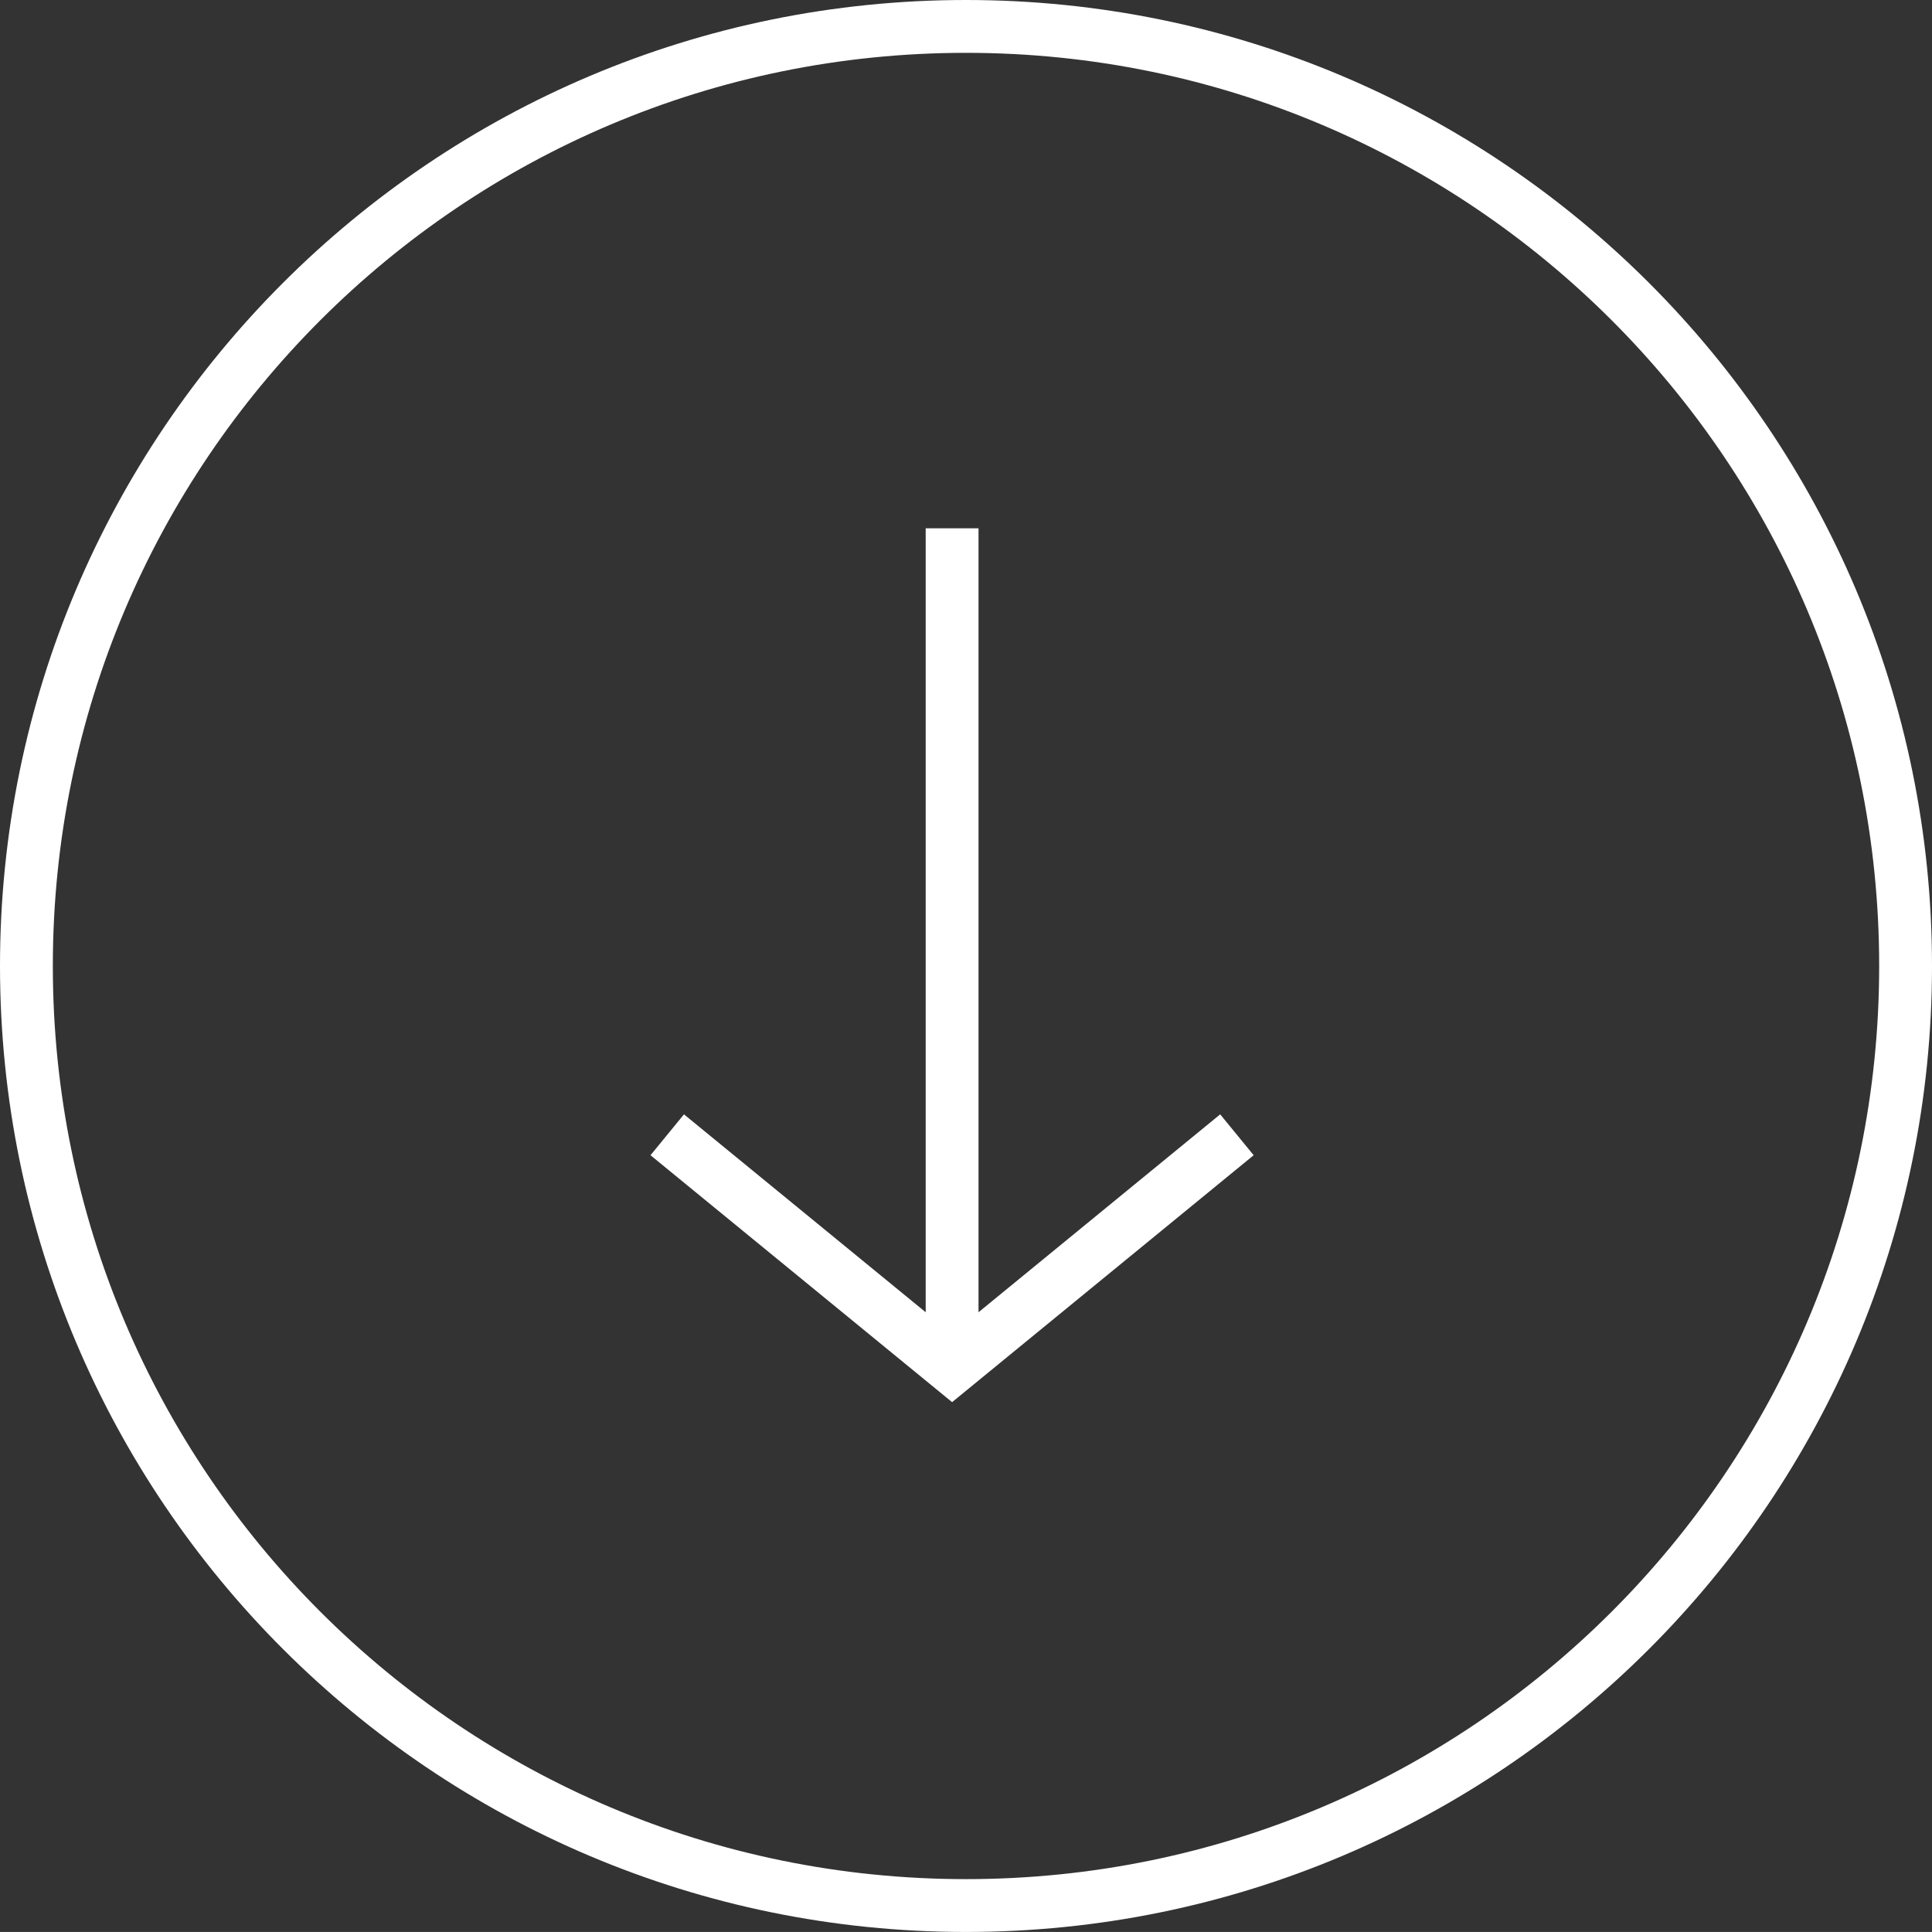
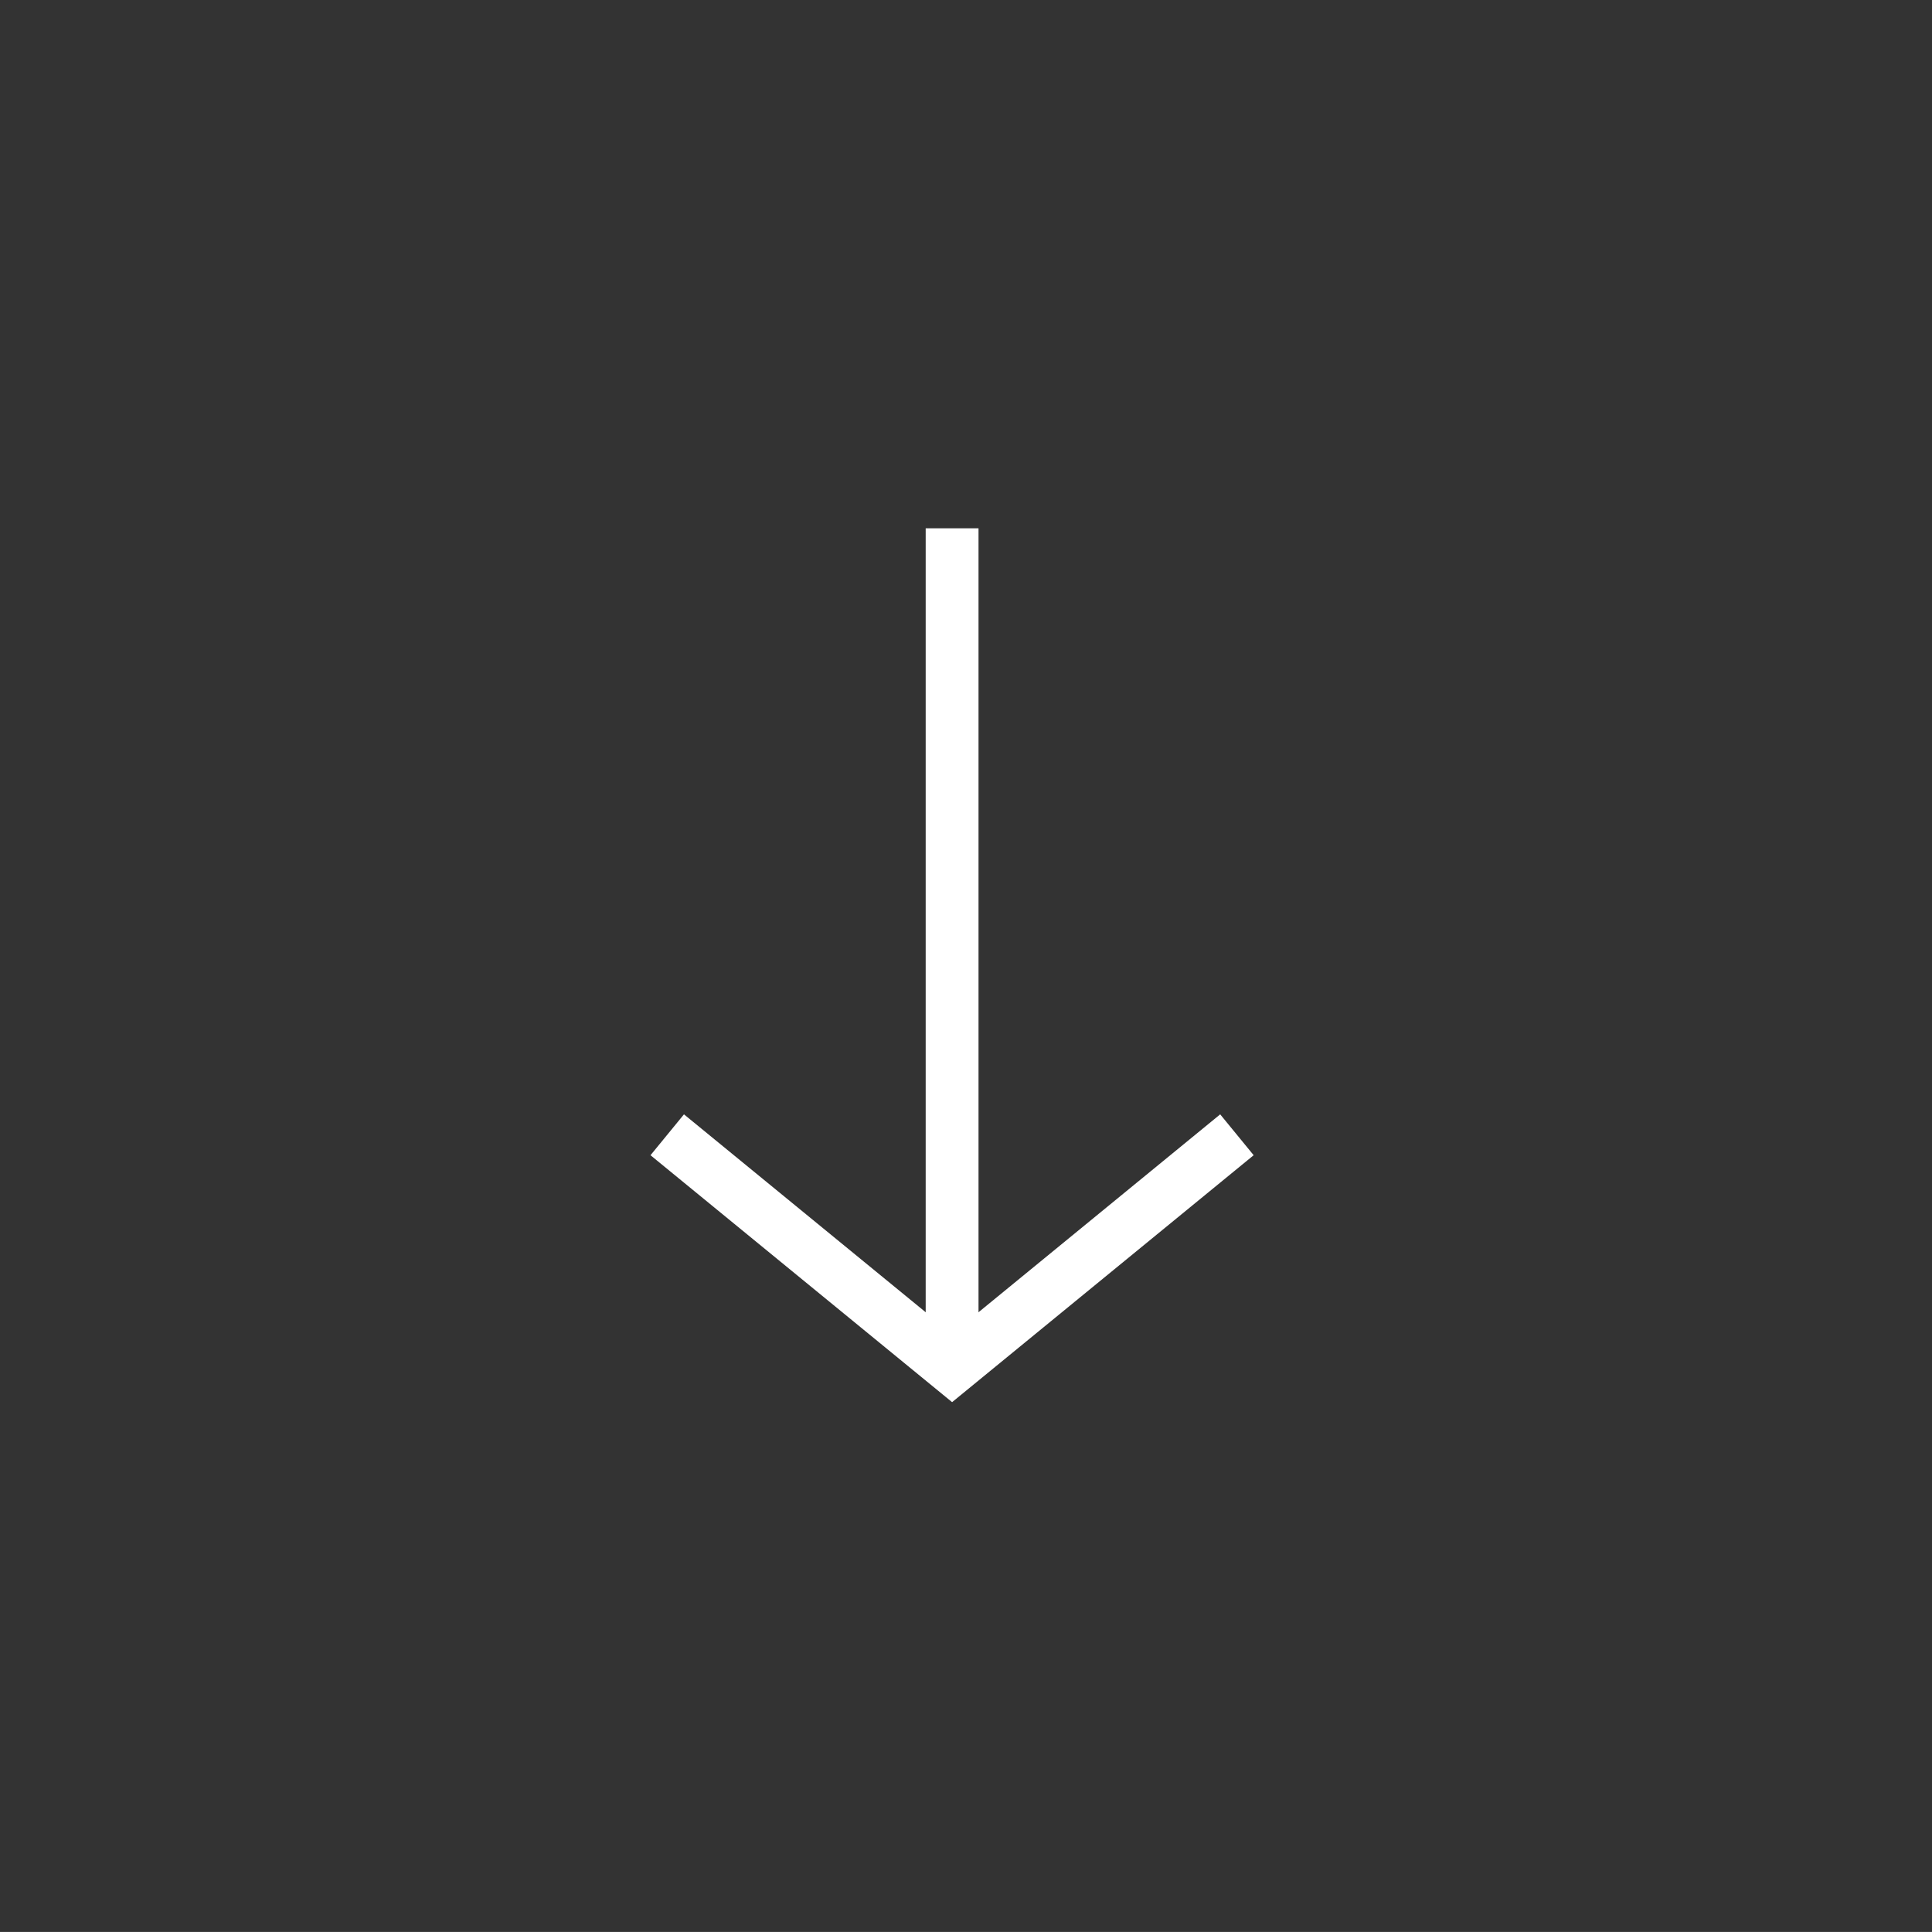
<svg xmlns="http://www.w3.org/2000/svg" version="1.1" x="0px" y="0px" width="585.109px" height="585.097px" viewBox="0 0 585.109 585.097" enable-background="new 0 0 585.109 585.097" xml:space="preserve">
  <rect x="0" y="0" width="585.109" height="585.097" fill="#333333" stroke="none" />
-   <path fill="none" stroke="#FFFFFF" stroke-width="16" d="M292.555,577.097c157.149,0,284.555-127.394,284.555-284.555  C577.109,135.393,449.704,8,292.555,8C135.406,8,8,135.393,8,292.542C8,449.704,135.406,577.097,292.555,577.097z" />
  <polyline fill="none" stroke="#FFFFFF" stroke-width="16" points="202.073,343.672 288.345,414.304 374.604,343.672 " />
  <line fill="none" stroke="#FFFFFF" stroke-width="16" x1="288.345" y1="404.695" x2="288.345" y2="159.996" />
</svg>